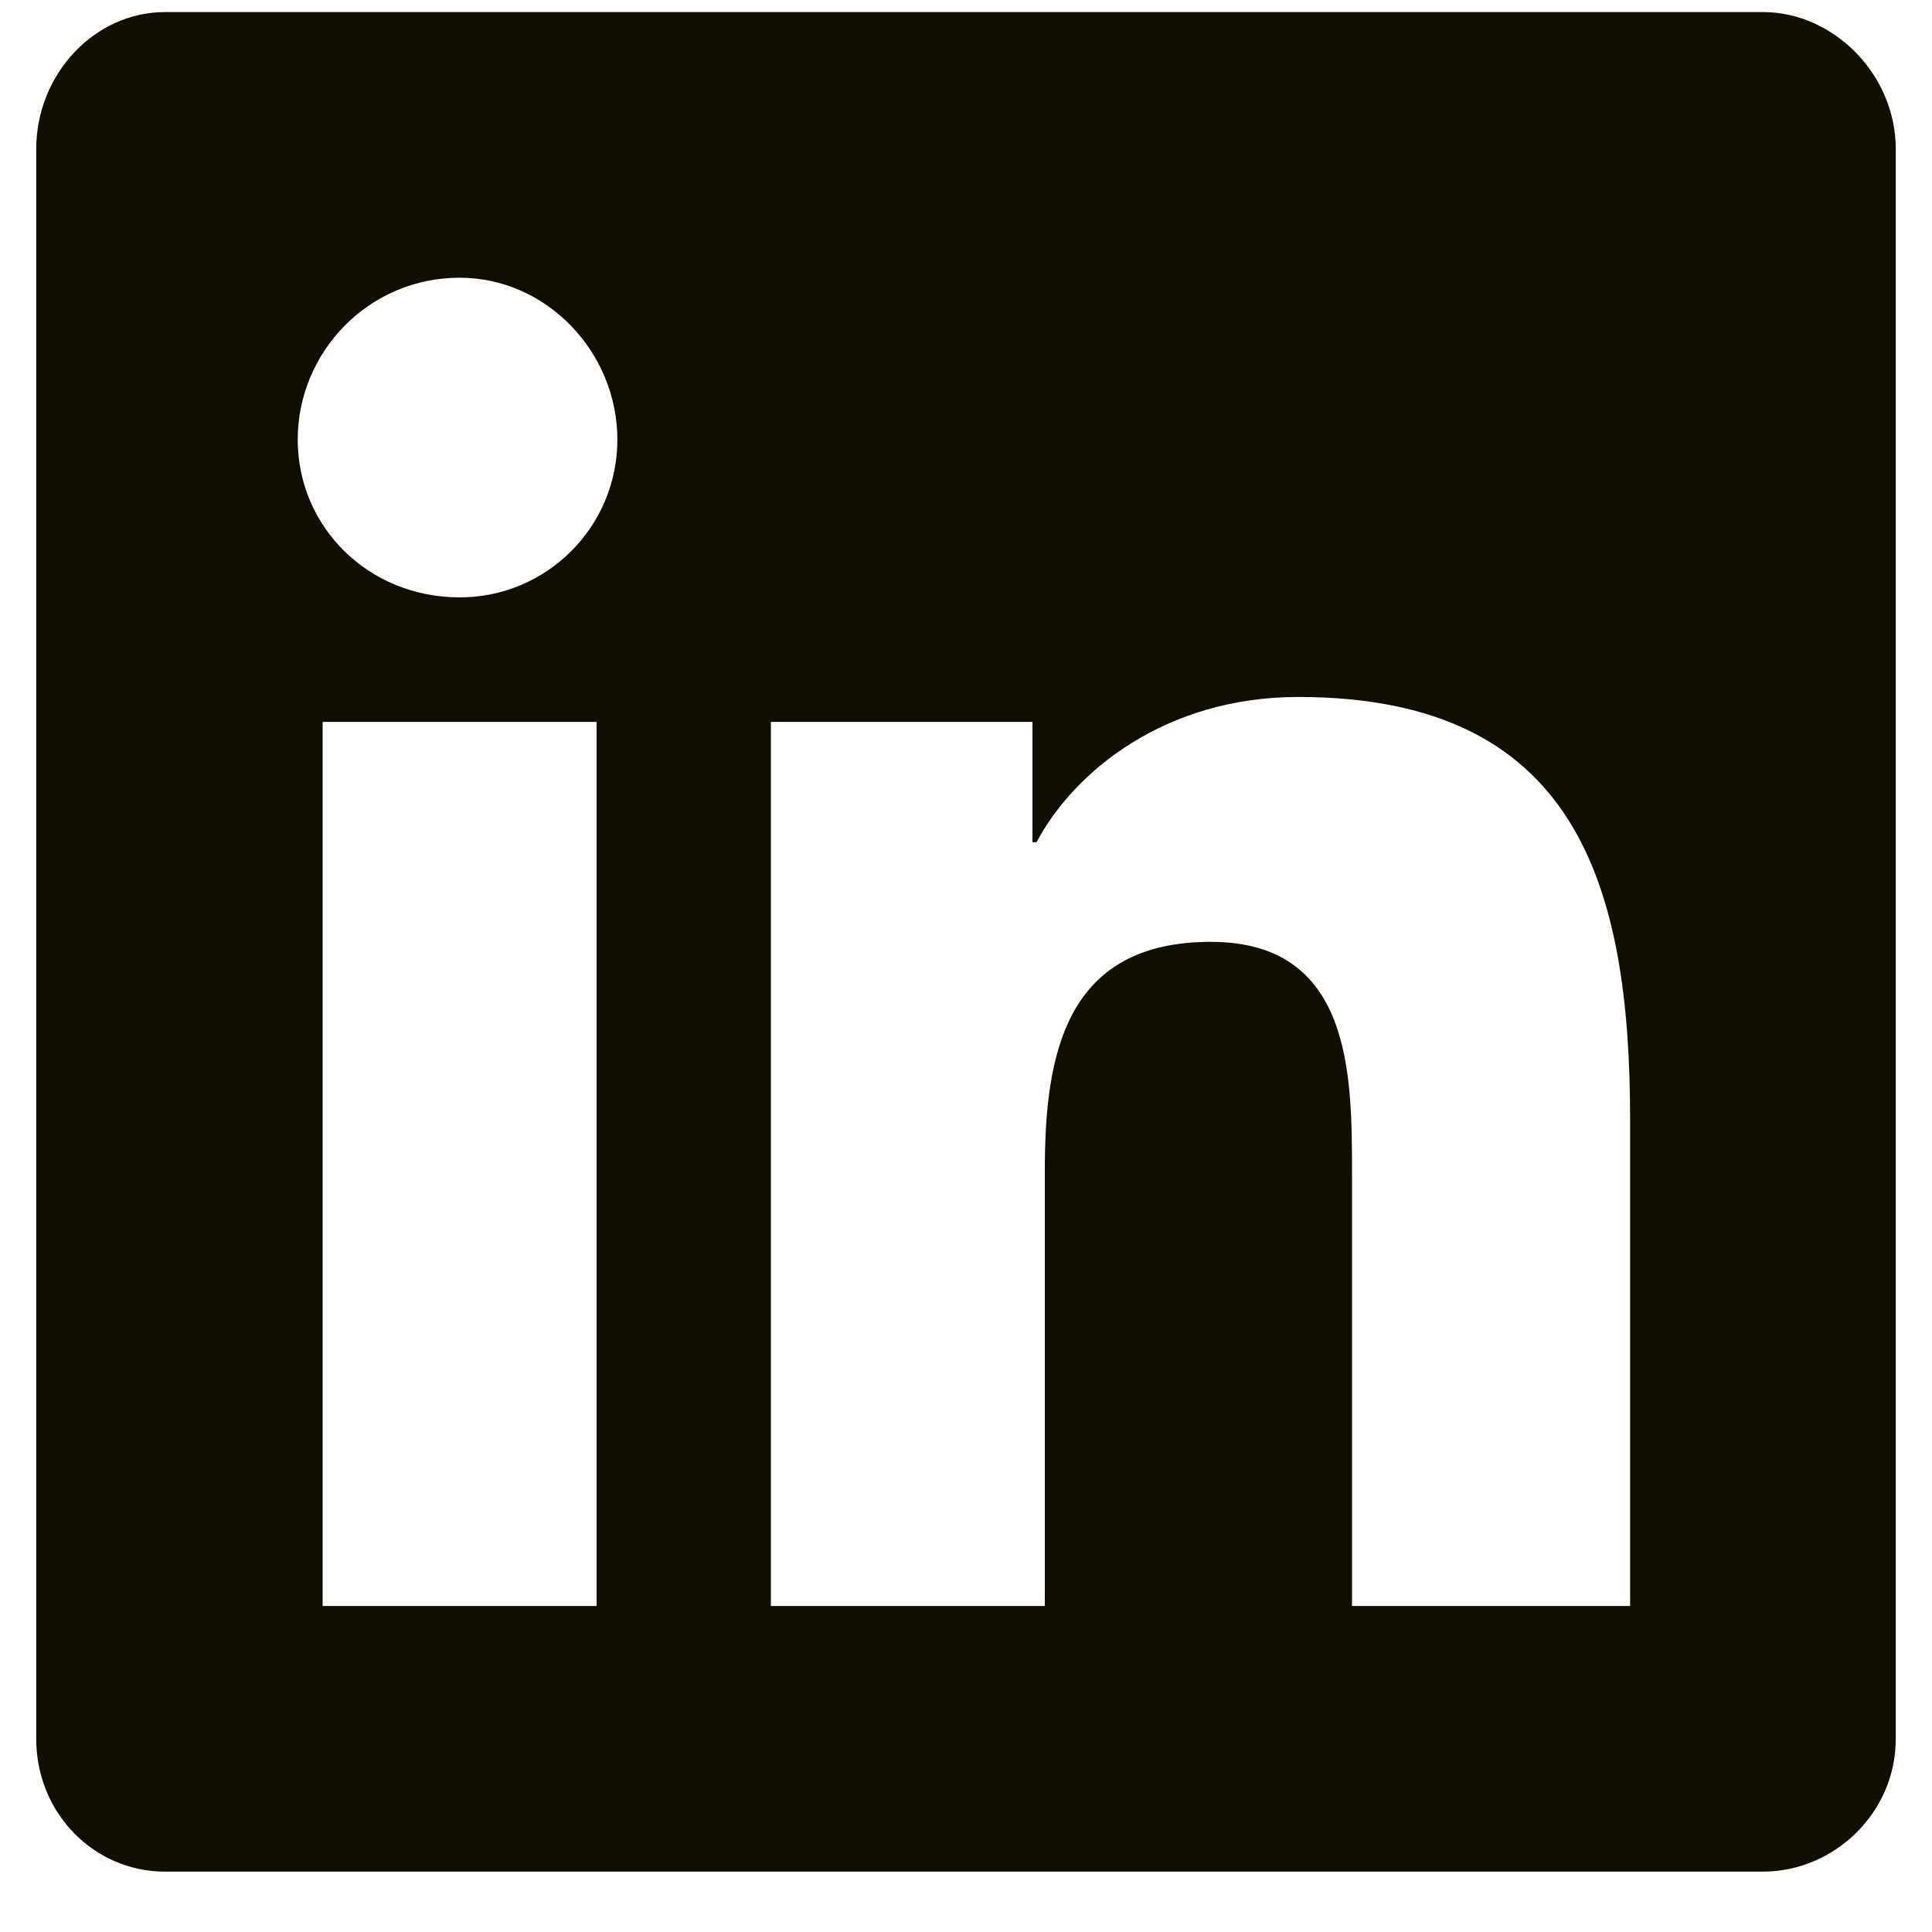
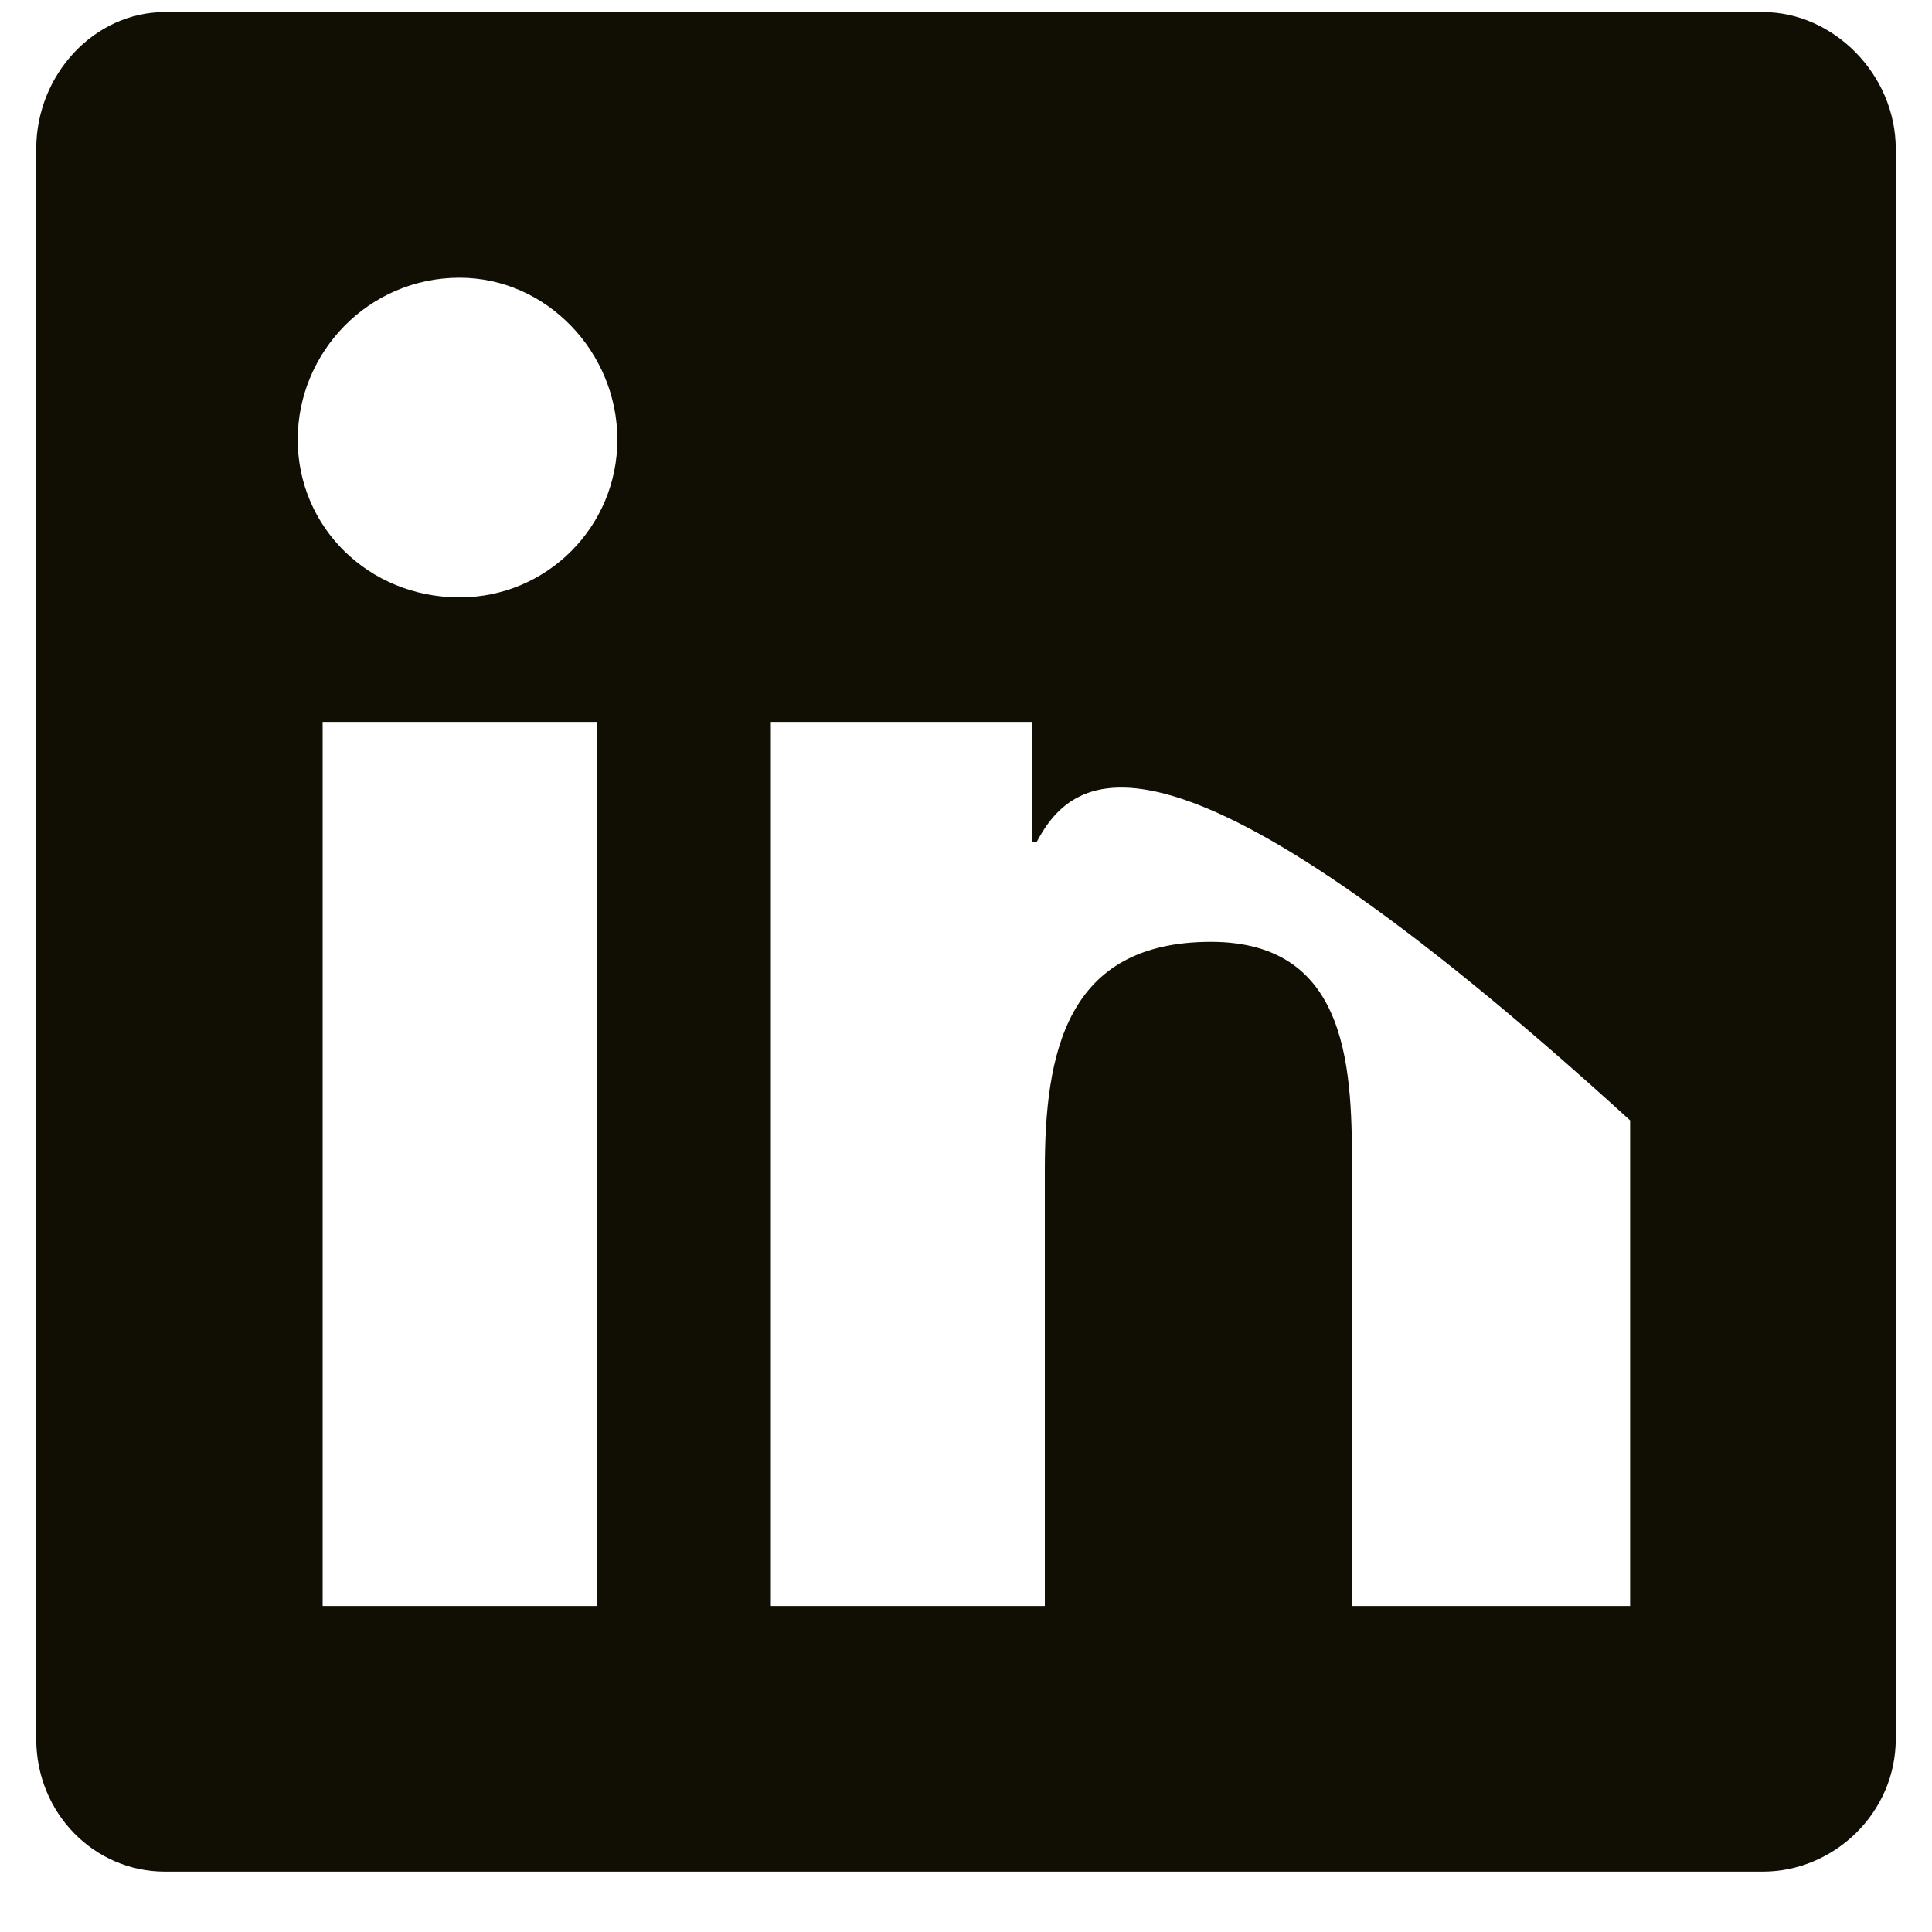
<svg xmlns="http://www.w3.org/2000/svg" width="20" height="20" viewBox="0 0 20 20" fill="none">
-   <path d="M18.25 0.125C18.98 0.125 19.625 0.77 19.625 1.543V18C19.625 18.773 18.98 19.375 18.25 19.375H1.707C0.977 19.375 0.375 18.773 0.375 18V1.543C0.375 0.77 0.977 0.125 1.707 0.125H18.25ZM6.176 16.625V7.473H3.34V16.625H6.176ZM4.758 6.184C5.66 6.184 6.391 5.453 6.391 4.551C6.391 3.648 5.66 2.875 4.758 2.875C3.812 2.875 3.082 3.648 3.082 4.551C3.082 5.453 3.812 6.184 4.758 6.184ZM16.875 16.625V11.598C16.875 9.148 16.316 7.215 13.438 7.215C12.062 7.215 11.117 7.988 10.73 8.719H10.688V7.473H7.98V16.625H10.816V12.113C10.816 10.91 11.031 9.75 12.535 9.75C13.996 9.75 13.996 11.125 13.996 12.156V16.625H16.875Z" fill="#110F04" />
+   <path d="M18.25 0.125C18.98 0.125 19.625 0.77 19.625 1.543V18C19.625 18.773 18.98 19.375 18.25 19.375H1.707C0.977 19.375 0.375 18.773 0.375 18V1.543C0.375 0.77 0.977 0.125 1.707 0.125H18.25ZM6.176 16.625V7.473H3.34V16.625H6.176ZM4.758 6.184C5.66 6.184 6.391 5.453 6.391 4.551C6.391 3.648 5.66 2.875 4.758 2.875C3.812 2.875 3.082 3.648 3.082 4.551C3.082 5.453 3.812 6.184 4.758 6.184ZM16.875 16.625V11.598C12.062 7.215 11.117 7.988 10.73 8.719H10.688V7.473H7.98V16.625H10.816V12.113C10.816 10.91 11.031 9.75 12.535 9.75C13.996 9.75 13.996 11.125 13.996 12.156V16.625H16.875Z" fill="#110F04" />
</svg>